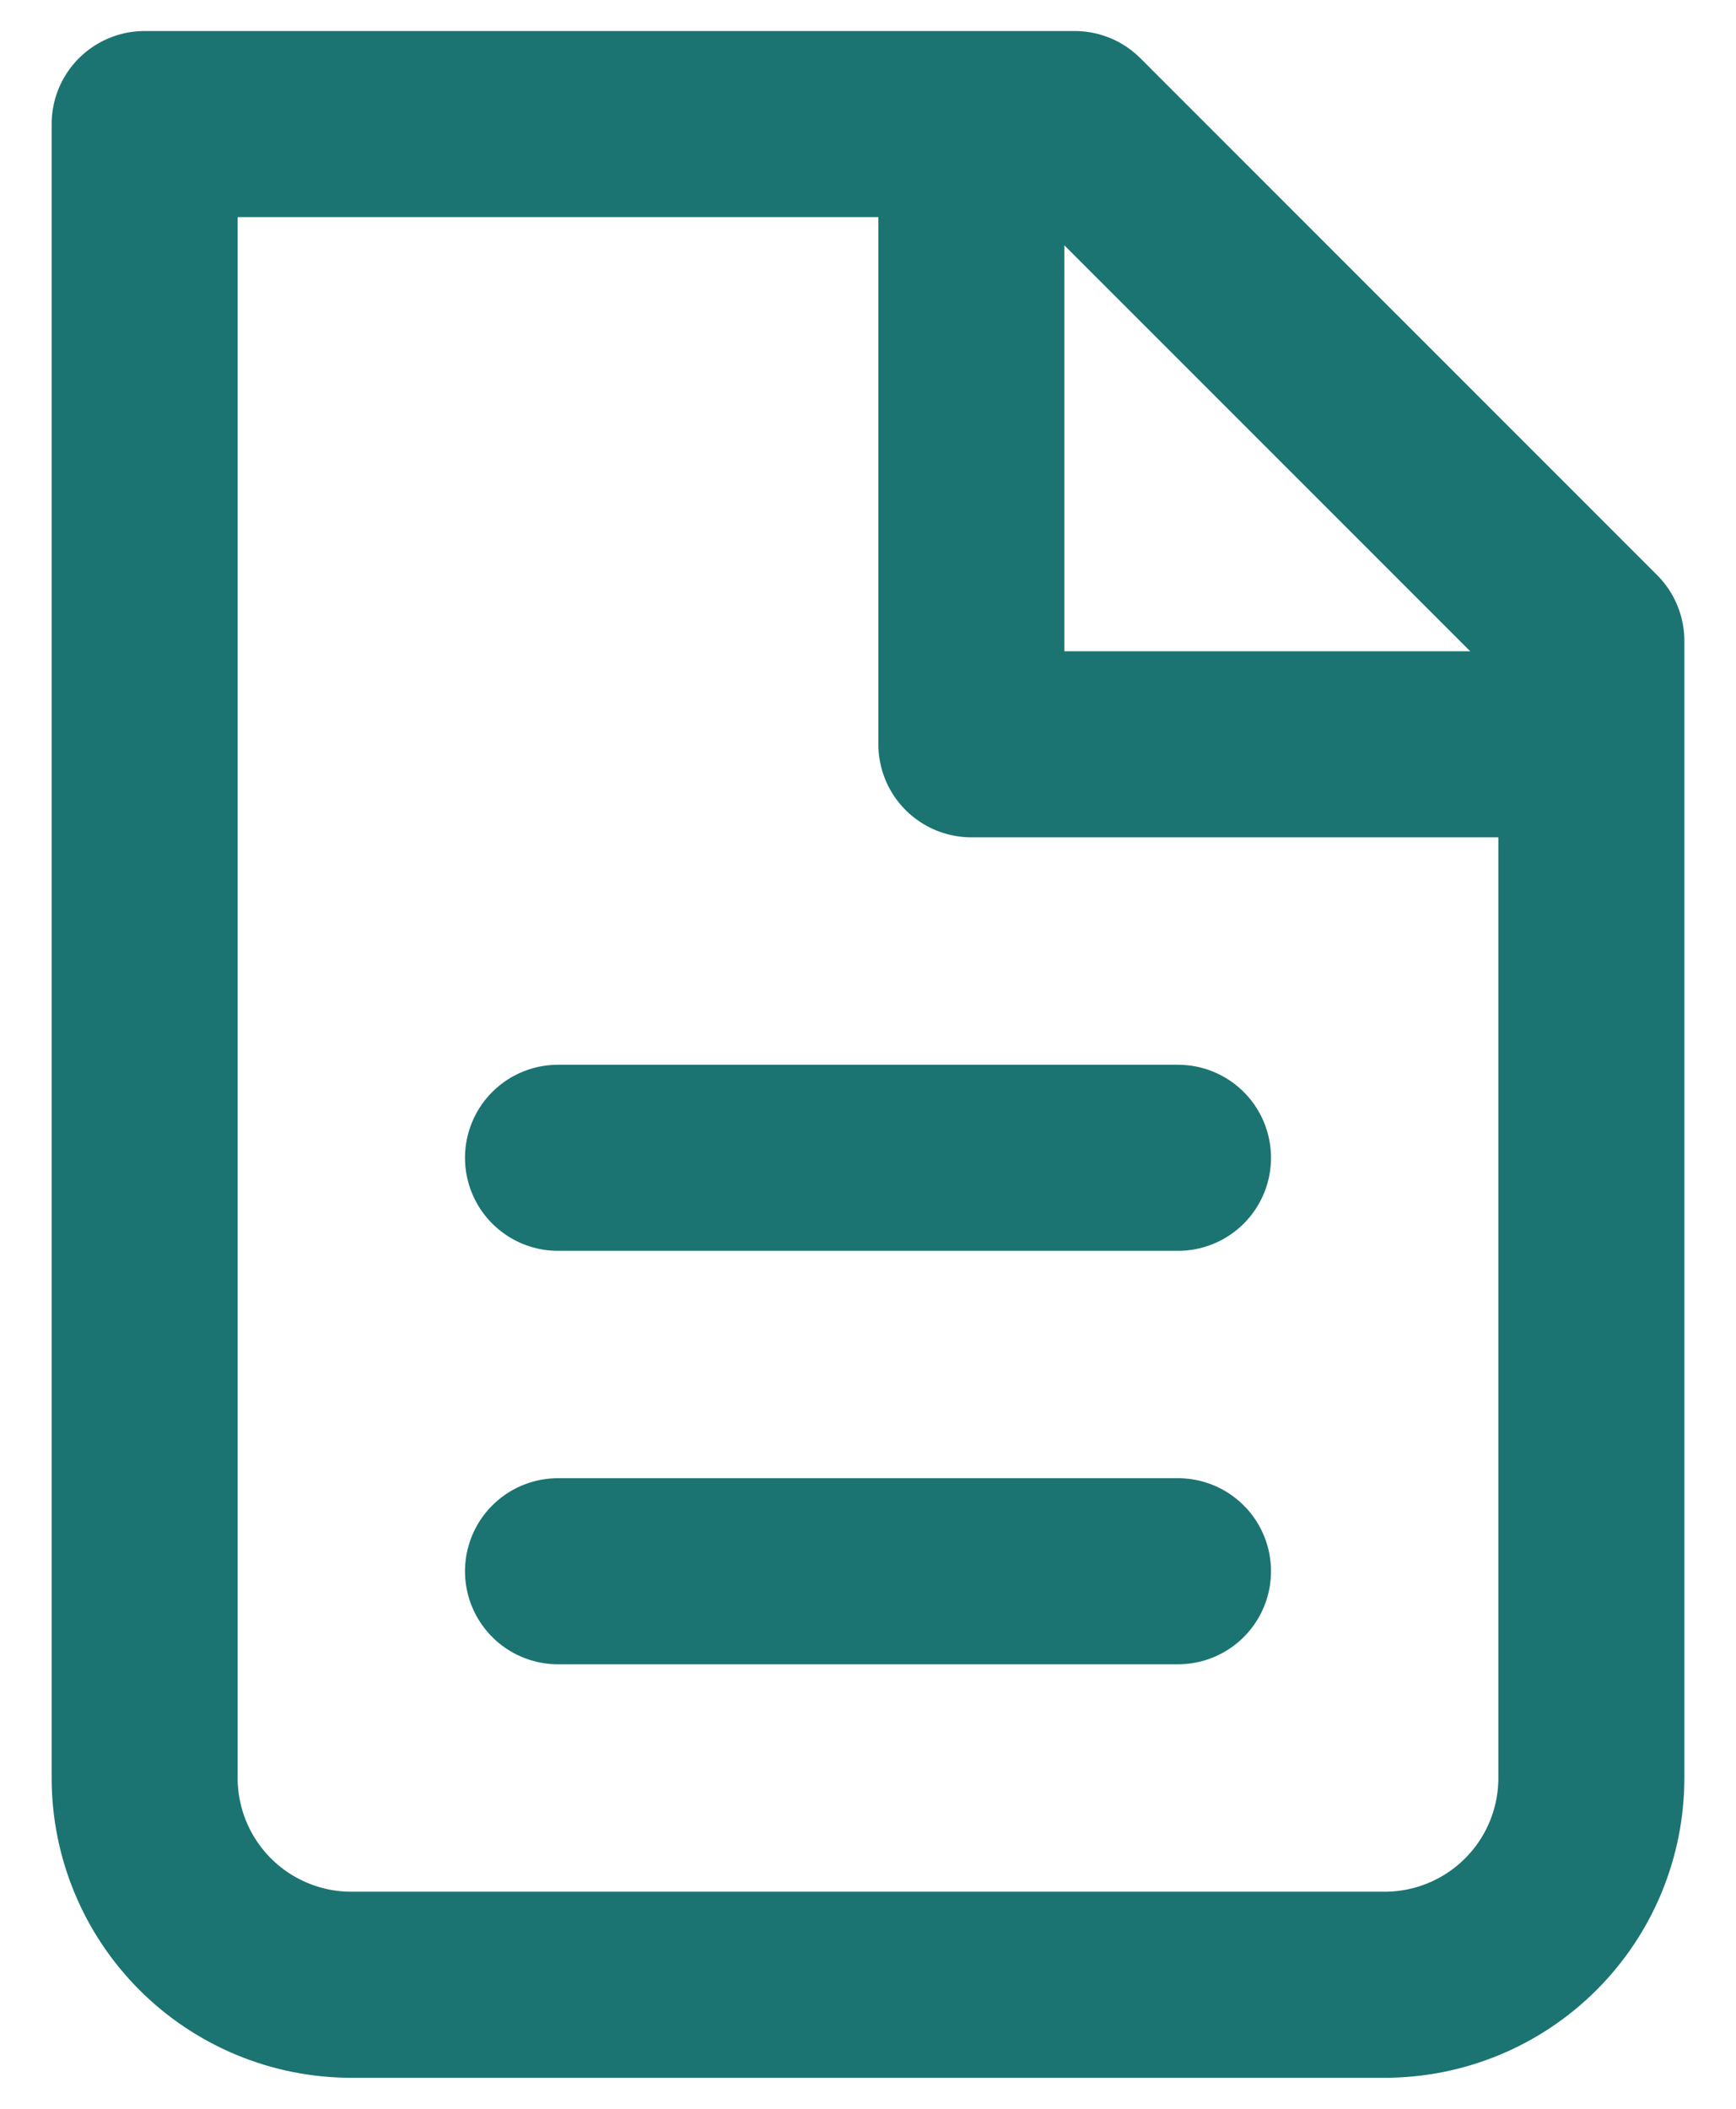
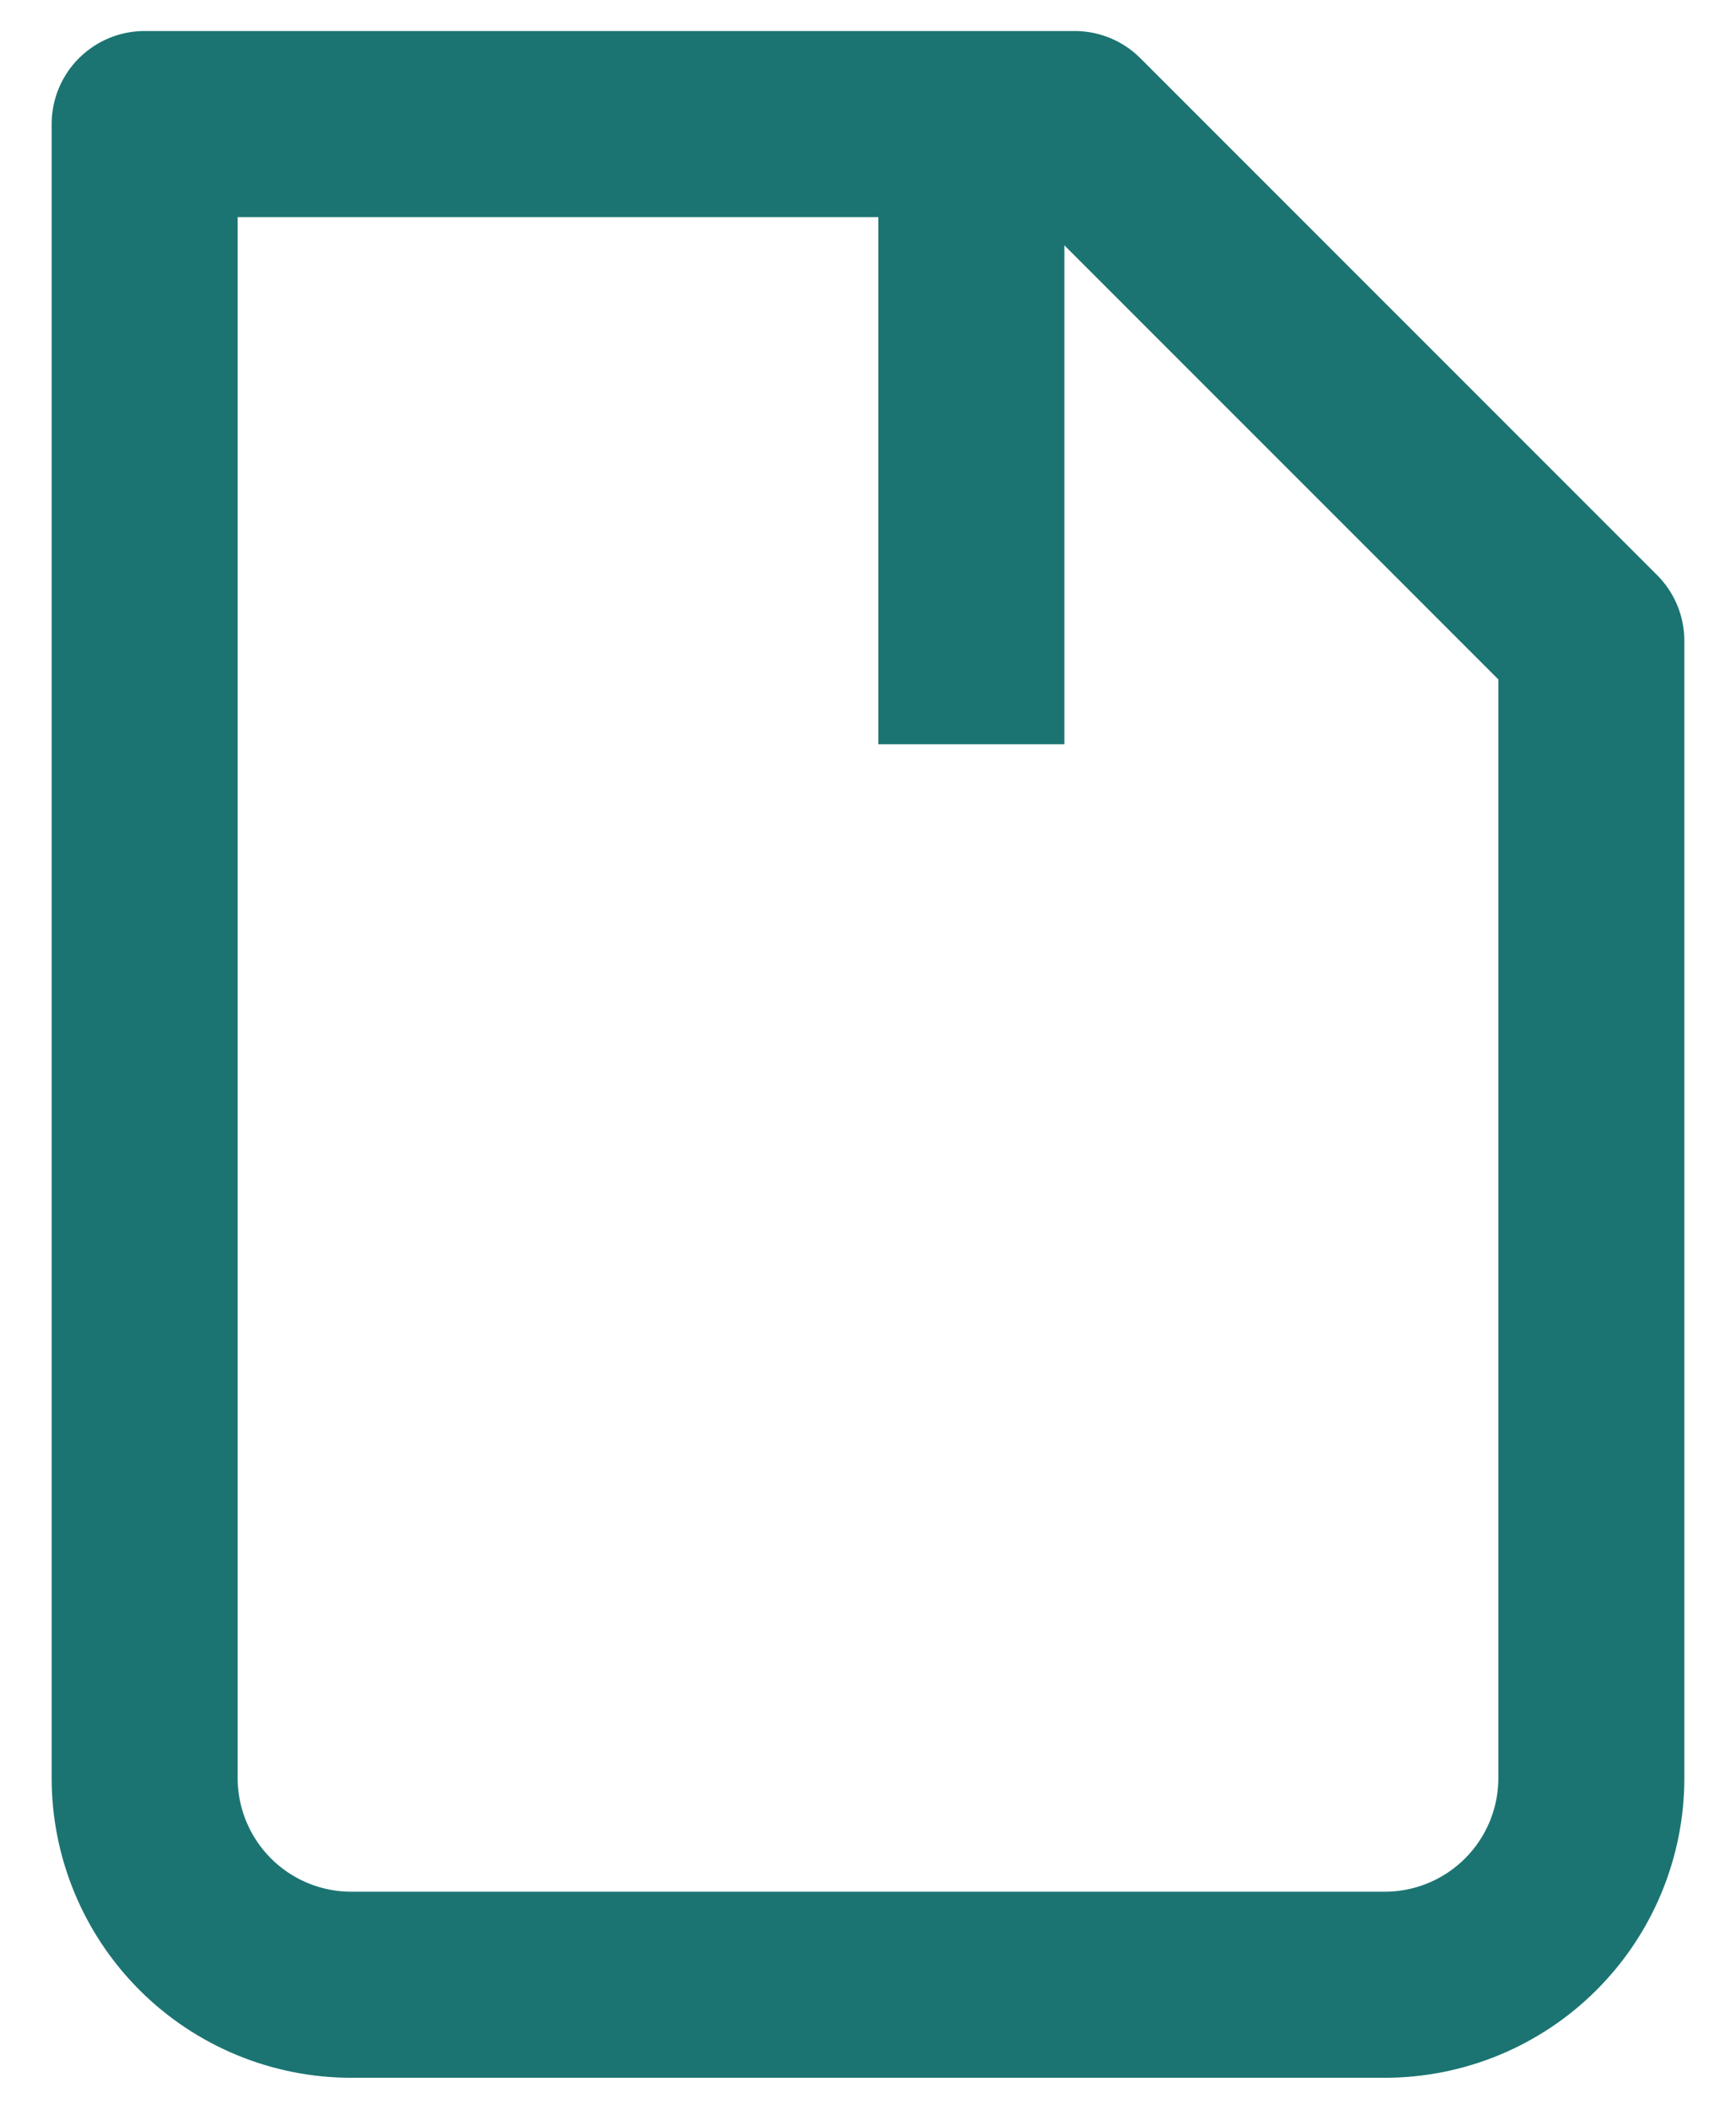
<svg xmlns="http://www.w3.org/2000/svg" width="28" height="34" viewBox="0 0 28 34" fill="none">
  <path d="M5.667 32C4.783 32 3.935 31.649 3.31 31.024C2.685 30.399 2.333 29.551 2.333 28.667V2H17.333L25.667 10.333V28.667C25.667 29.551 25.316 30.399 24.69 31.024C24.065 31.649 23.217 32 22.333 32H5.667Z" stroke="#1B7472" stroke-width="3" stroke-linecap="round" stroke-linejoin="round" />
-   <path d="M15.667 2V12H25.667" stroke="#1B7472" stroke-width="3" stroke-linejoin="round" />
-   <path d="M9 18.667H19M9 25.333H19" stroke="#1B7472" stroke-width="3" stroke-linecap="round" stroke-linejoin="round" />
+   <path d="M15.667 2V12" stroke="#1B7472" stroke-width="3" stroke-linejoin="round" />
</svg>